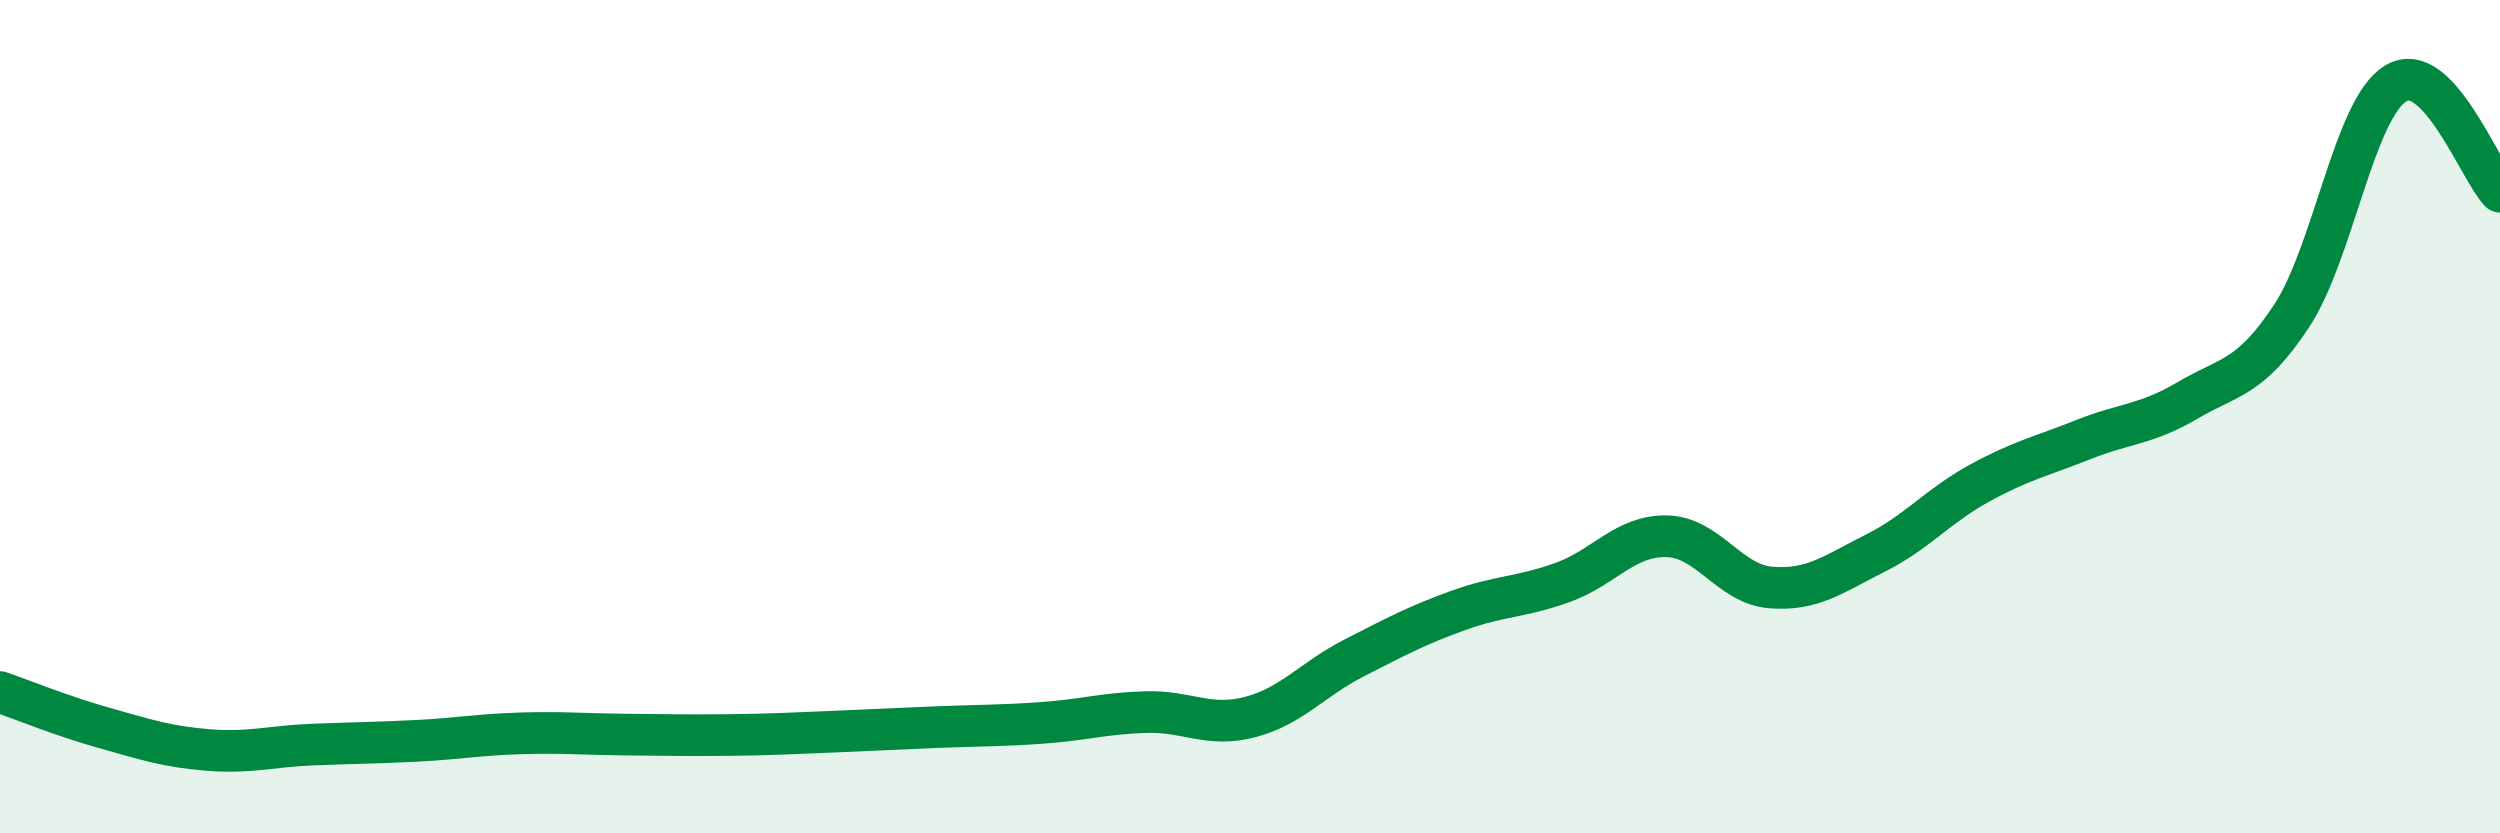
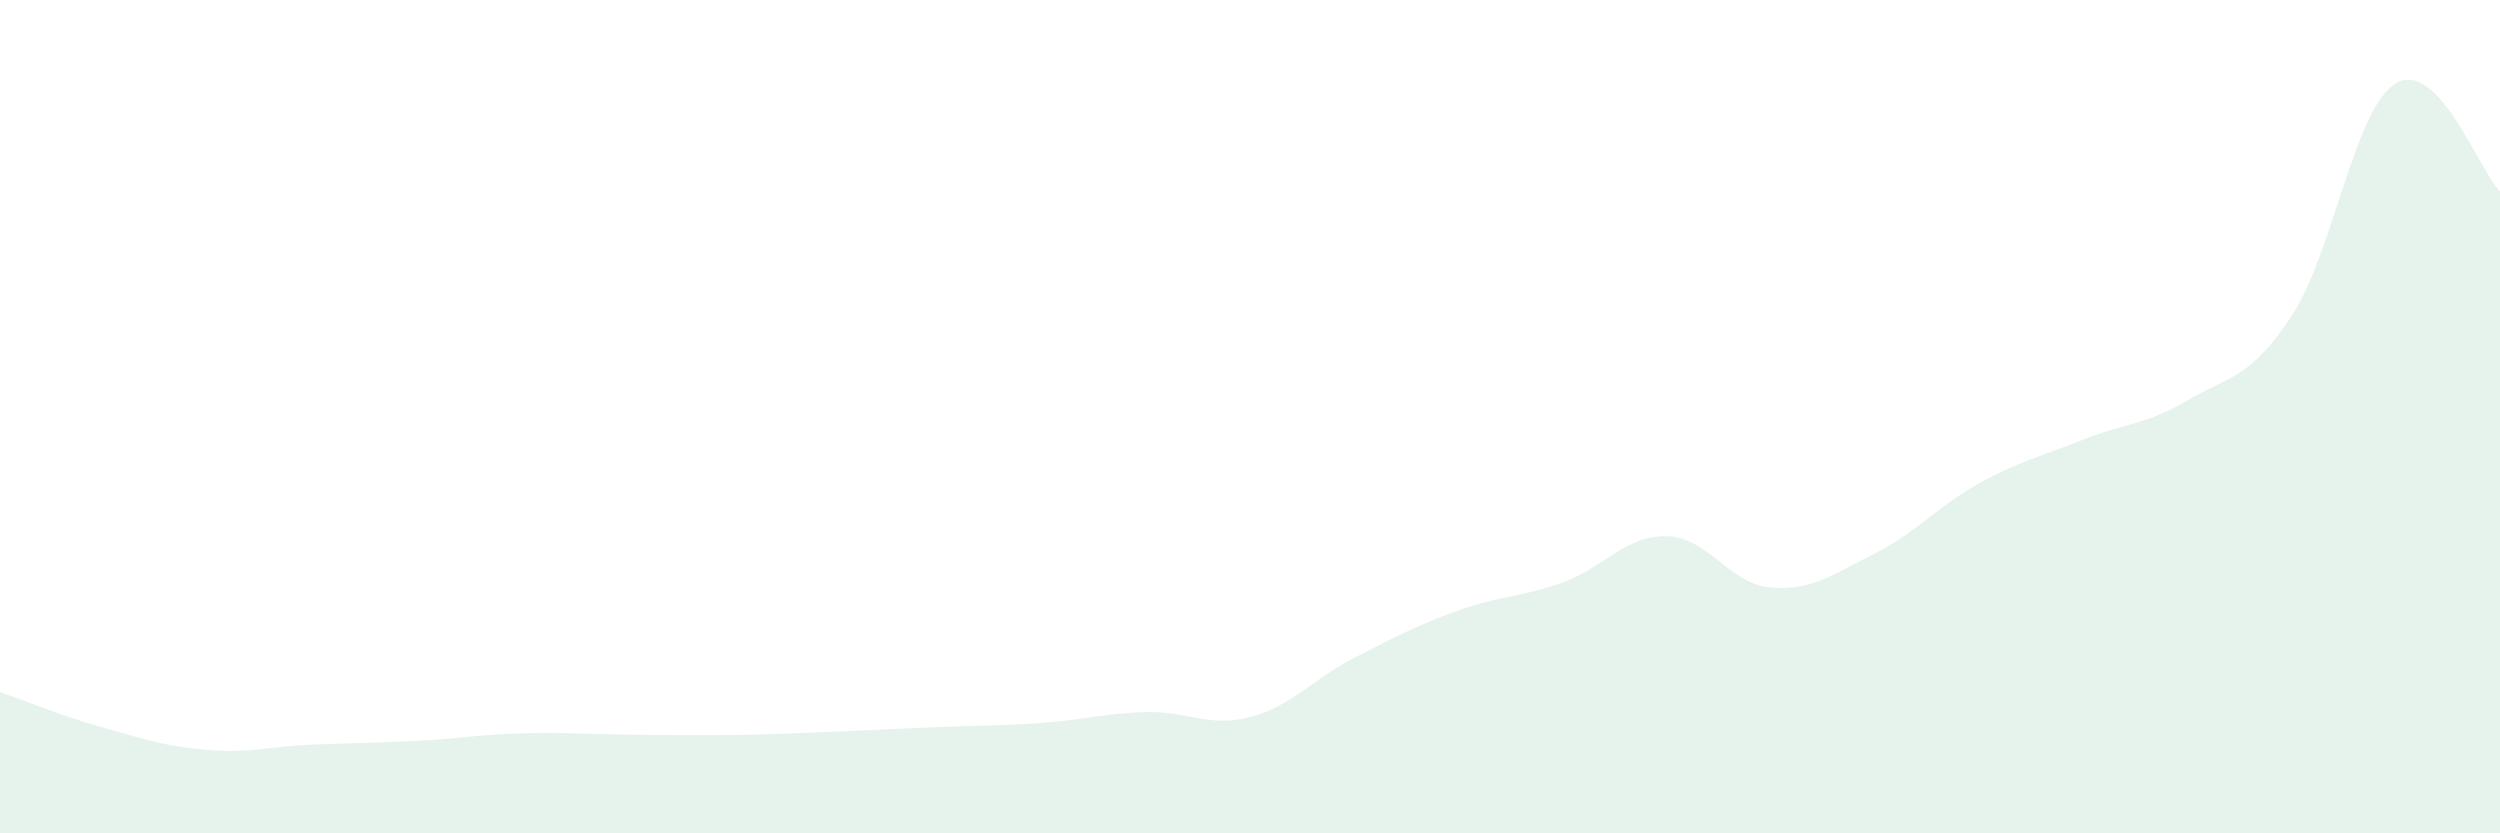
<svg xmlns="http://www.w3.org/2000/svg" width="60" height="20" viewBox="0 0 60 20">
  <path d="M 0,16.61 C 0.5,16.78 1.5,17.19 2.5,17.47 C 3.5,17.75 4,17.92 5,18 C 6,18.08 6.5,17.91 7.5,17.87 C 8.5,17.83 9,17.83 10,17.78 C 11,17.73 11.5,17.63 12.5,17.6 C 13.5,17.57 14,17.62 15,17.63 C 16,17.64 16.5,17.65 17.5,17.64 C 18.5,17.63 19,17.6 20,17.56 C 21,17.52 21.5,17.49 22.5,17.45 C 23.5,17.41 24,17.42 25,17.35 C 26,17.28 26.5,17.12 27.5,17.09 C 28.5,17.06 29,17.47 30,17.21 C 31,16.95 31.5,16.3 32.5,15.79 C 33.5,15.28 34,15.01 35,14.65 C 36,14.29 36.5,14.34 37.5,13.98 C 38.5,13.62 39,12.85 40,12.87 C 41,12.89 41.5,14.02 42.5,14.1 C 43.5,14.18 44,13.78 45,13.28 C 46,12.78 46.5,12.15 47.5,11.6 C 48.5,11.05 49,10.95 50,10.55 C 51,10.15 51.5,10.2 52.5,9.61 C 53.5,9.02 54,9.1 55,7.58 C 56,6.06 56.5,2.6 57.5,2 C 58.5,1.4 59.5,4.08 60,4.6L60 20L0 20Z" fill="#008740" opacity="0.1" stroke-linecap="round" stroke-linejoin="round" />
-   <path d="M 0,16.61 C 0.5,16.78 1.5,17.19 2.5,17.47 C 3.5,17.75 4,17.92 5,18 C 6,18.08 6.5,17.91 7.5,17.87 C 8.5,17.83 9,17.83 10,17.78 C 11,17.73 11.5,17.63 12.5,17.6 C 13.5,17.57 14,17.62 15,17.63 C 16,17.64 16.5,17.65 17.5,17.64 C 18.5,17.63 19,17.6 20,17.56 C 21,17.52 21.5,17.49 22.5,17.45 C 23.5,17.41 24,17.42 25,17.35 C 26,17.28 26.5,17.12 27.5,17.09 C 28.5,17.06 29,17.47 30,17.21 C 31,16.95 31.5,16.3 32.5,15.79 C 33.5,15.28 34,15.01 35,14.65 C 36,14.29 36.5,14.34 37.5,13.98 C 38.5,13.62 39,12.85 40,12.87 C 41,12.89 41.5,14.02 42.5,14.1 C 43.5,14.18 44,13.78 45,13.28 C 46,12.78 46.5,12.15 47.5,11.6 C 48.5,11.05 49,10.95 50,10.55 C 51,10.15 51.5,10.2 52.5,9.61 C 53.5,9.02 54,9.1 55,7.58 C 56,6.06 56.5,2.6 57.5,2 C 58.5,1.4 59.5,4.08 60,4.6" stroke="#008740" stroke-width="1" fill="none" stroke-linecap="round" stroke-linejoin="round" />
</svg>